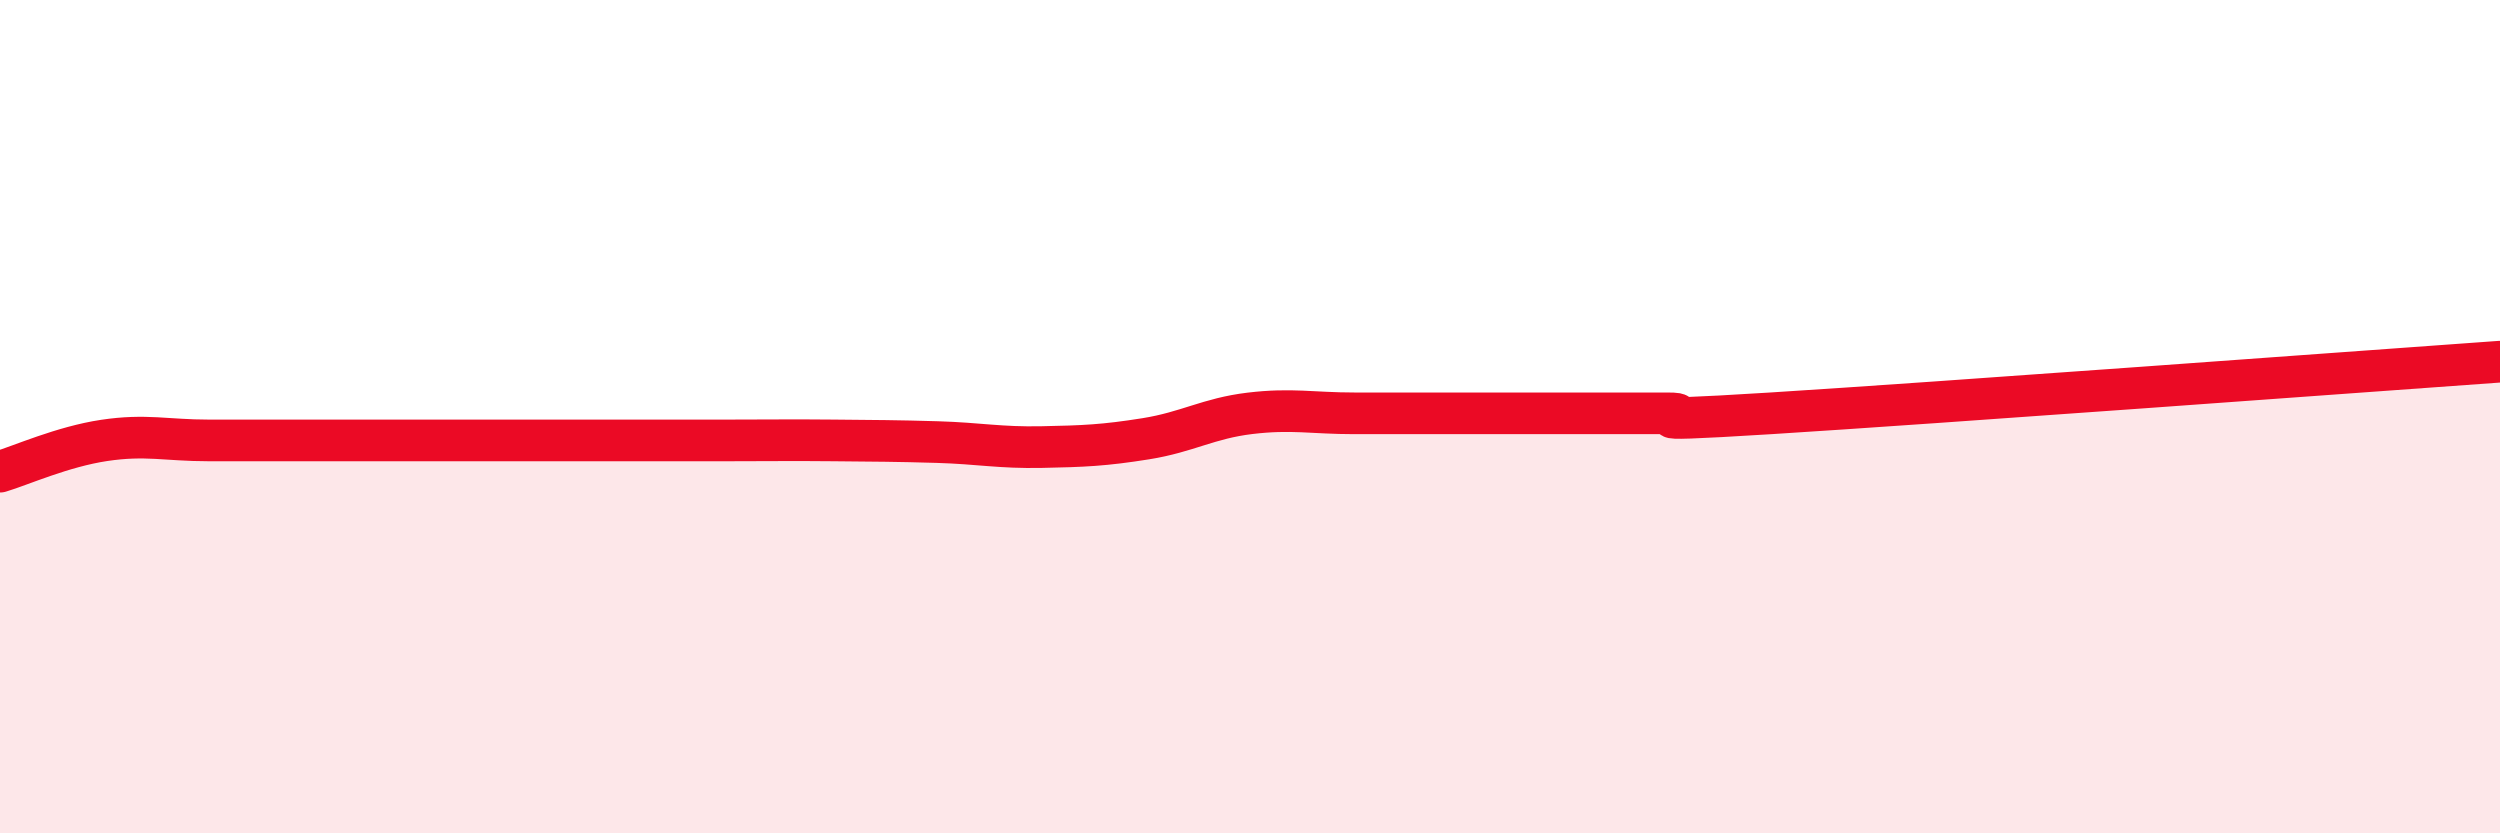
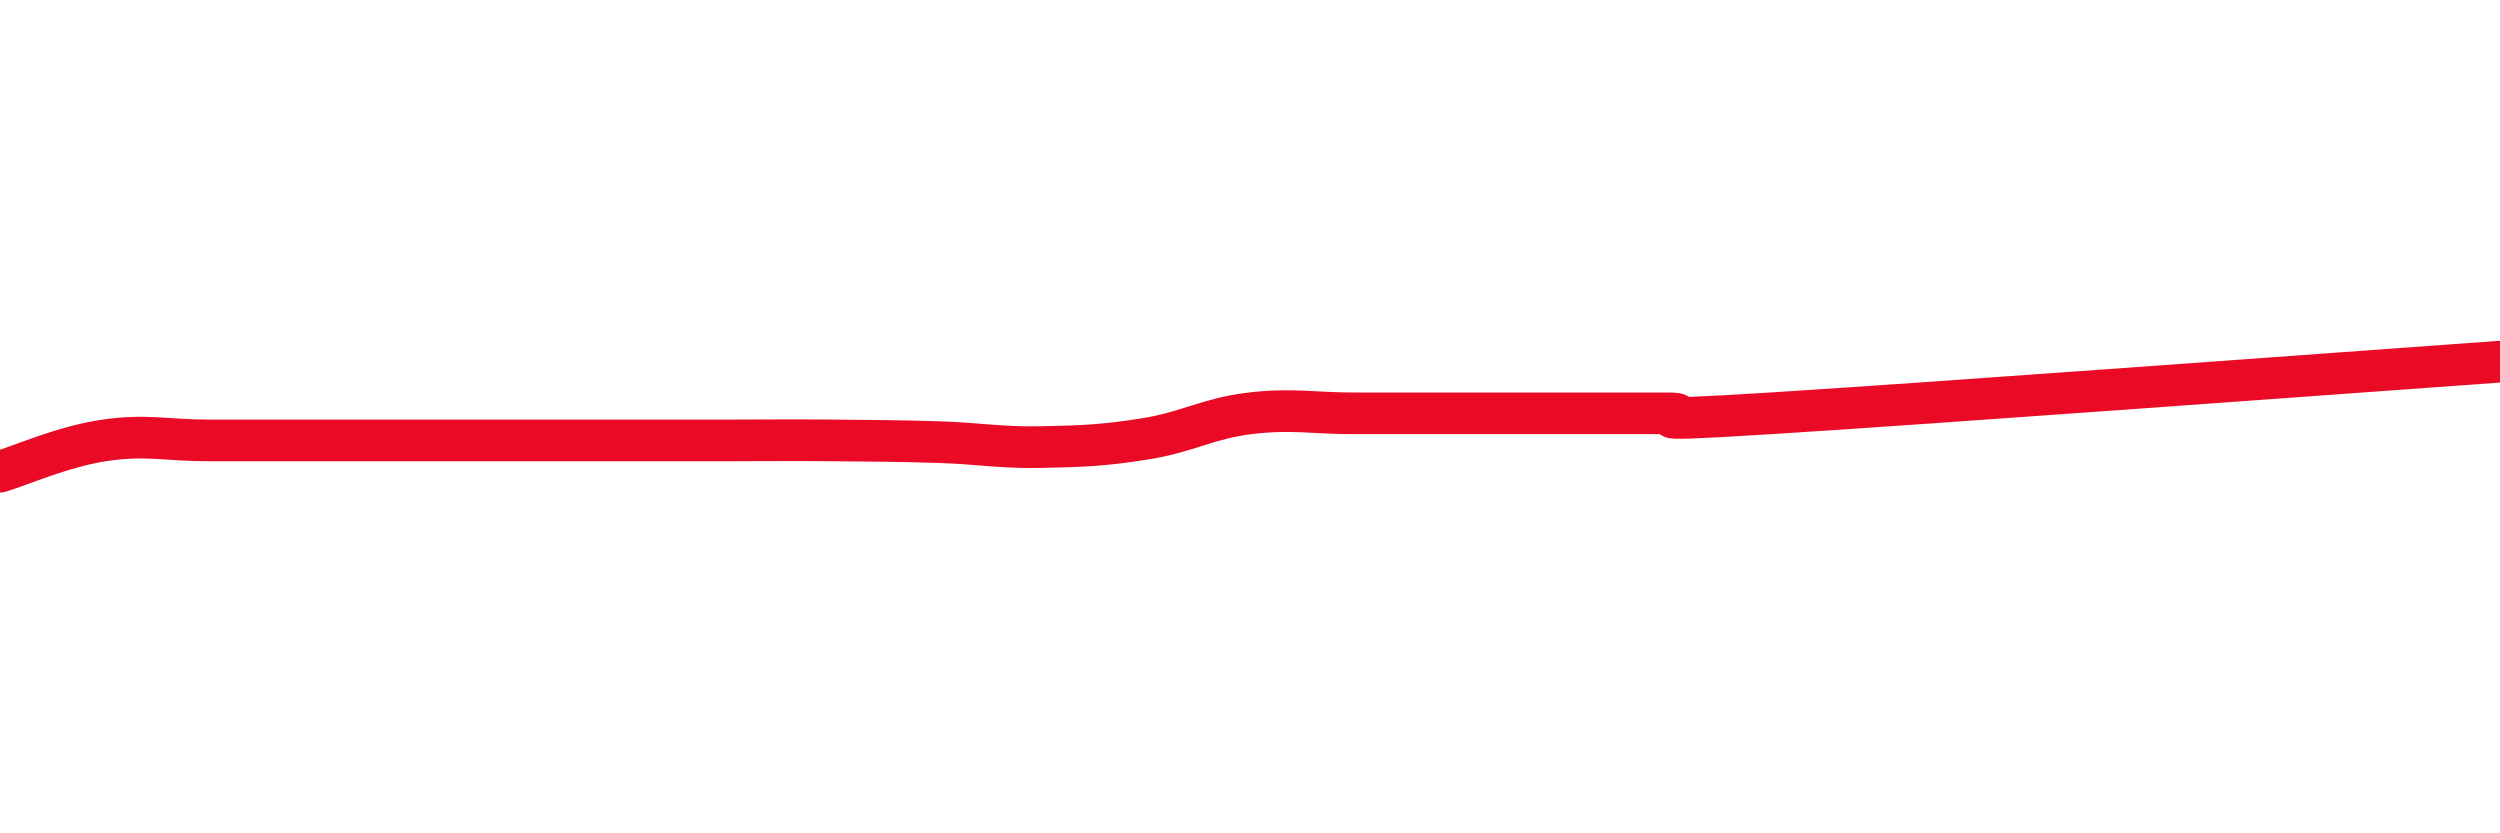
<svg xmlns="http://www.w3.org/2000/svg" width="60" height="20" viewBox="0 0 60 20">
-   <path d="M 0,11.32 C 0.5,11.17 1.5,10.72 2.5,10.57 C 3.5,10.42 4,10.57 5,10.57 C 6,10.57 6.5,10.57 7.5,10.57 C 8.5,10.57 9,10.57 10,10.57 C 11,10.57 11.5,10.57 12.5,10.57 C 13.5,10.57 14,10.57 15,10.57 C 16,10.57 16.5,10.57 17.5,10.57 C 18.5,10.57 19,10.56 20,10.57 C 21,10.58 21.5,10.58 22.5,10.61 C 23.5,10.64 24,10.75 25,10.73 C 26,10.71 26.5,10.69 27.5,10.53 C 28.5,10.37 29,10.04 30,9.92 C 31,9.8 31.5,9.92 32.5,9.92 C 33.5,9.92 34,9.92 35,9.92 C 36,9.92 36.5,9.92 37.5,9.92 C 38.5,9.92 39,9.92 40,9.92 C 41,9.92 38.5,10.17 42.5,9.92 C 46.5,9.67 56.5,8.93 60,8.68L60 20L0 20Z" fill="#EB0A25" opacity="0.1" stroke-linecap="round" stroke-linejoin="round" />
  <path d="M 0,11.32 C 0.5,11.17 1.5,10.72 2.5,10.57 C 3.5,10.42 4,10.57 5,10.57 C 6,10.57 6.5,10.57 7.5,10.57 C 8.5,10.57 9,10.57 10,10.57 C 11,10.57 11.5,10.57 12.5,10.57 C 13.5,10.57 14,10.57 15,10.57 C 16,10.57 16.5,10.57 17.5,10.57 C 18.5,10.57 19,10.56 20,10.57 C 21,10.58 21.5,10.58 22.5,10.61 C 23.5,10.64 24,10.75 25,10.73 C 26,10.71 26.5,10.69 27.5,10.53 C 28.5,10.37 29,10.04 30,9.92 C 31,9.8 31.5,9.92 32.5,9.92 C 33.5,9.92 34,9.92 35,9.92 C 36,9.92 36.5,9.92 37.5,9.92 C 38.5,9.92 39,9.92 40,9.92 C 41,9.92 38.5,10.17 42.5,9.92 C 46.5,9.67 56.5,8.93 60,8.68" stroke="#EB0A25" stroke-width="1" fill="none" stroke-linecap="round" stroke-linejoin="round" />
</svg>